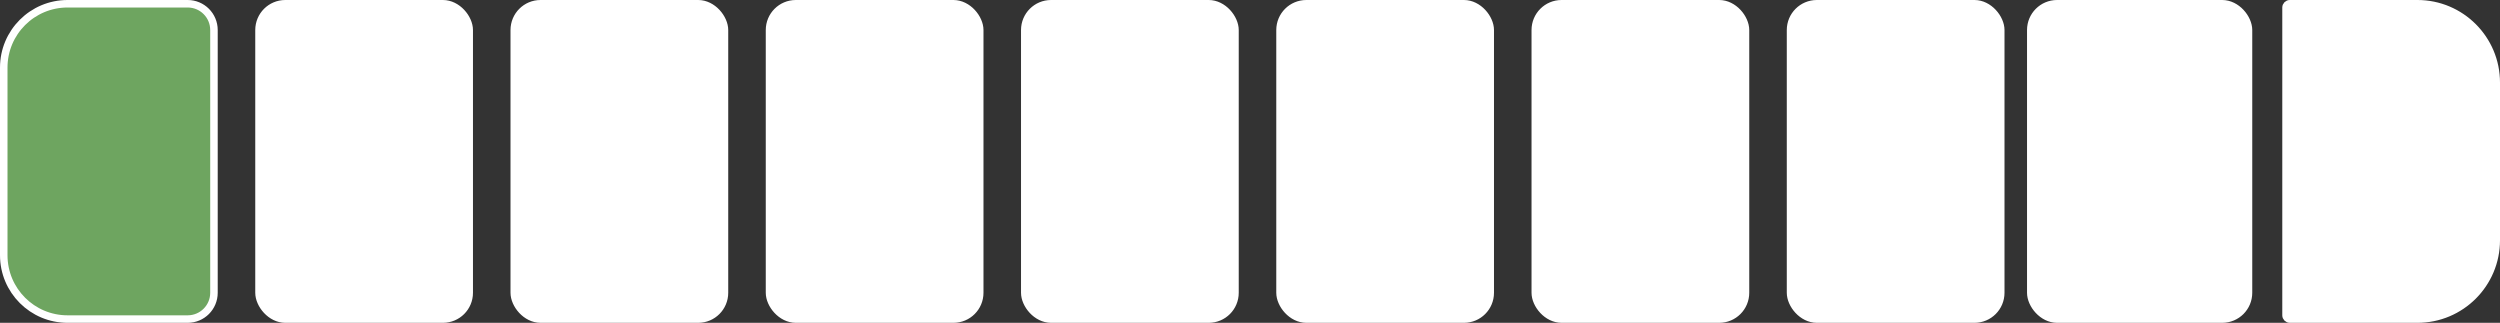
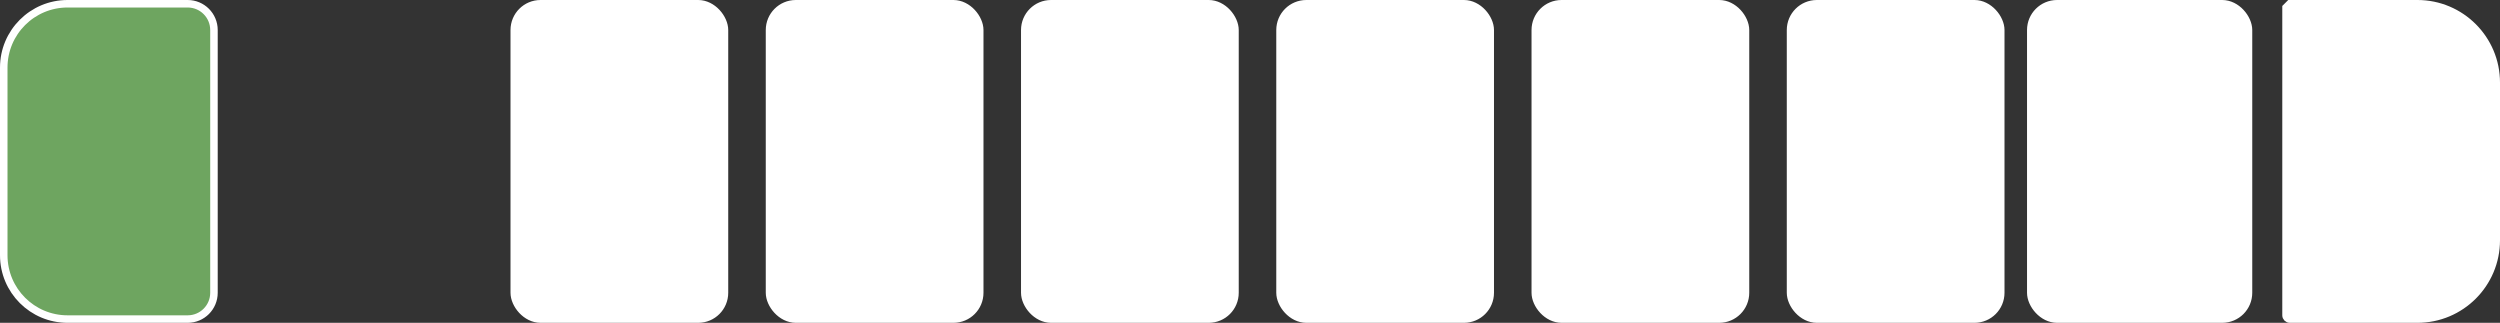
<svg xmlns="http://www.w3.org/2000/svg" width="333" height="43" viewBox="0 0 333 43" fill="none">
  <rect x="0" y="0" width="333" height="43" fill="#333333" stroke="none" />
  <rect x="204.5" y="0.5" width="28" height="42" rx="3.5" fill="white" stroke="white" />
  <rect x="238.5" y="0.5" width="28" height="42" rx="3.5" fill="white" stroke="white" />
  <rect x="270.5" y="0.5" width="29" height="42" rx="3.5" fill="white" stroke="white" />
-   <path d="M305 0.5H322C327.799 0.5 332.5 5.201 332.5 11V32C332.5 37.799 327.799 42.5 322 42.5H305C304.724 42.5 304.5 42.276 304.5 42V1C304.5 0.724 304.724 0.5 305 0.5Z" fill="white" stroke="white" />
+   <path d="M305 0.5H322C327.799 0.5 332.5 5.201 332.5 11V32C332.5 37.799 327.799 42.5 322 42.5H305C304.724 42.5 304.5 42.276 304.5 42V1Z" fill="white" stroke="white" />
  <rect x="170.5" y="0.5" width="28" height="42" rx="3.5" fill="white" stroke="white" />
  <rect x="136.5" y="0.5" width="28" height="42" rx="3.5" fill="white" stroke="white" />
  <rect x="102.5" y="0.5" width="28" height="42" rx="3.5" fill="white" stroke="white" />
  <rect x="68.5" y="0.5" width="28" height="42" rx="3.5" fill="white" stroke="white" />
-   <rect x="34.5" y="0.5" width="28" height="42" rx="3.5" fill="white" stroke="white" />
  <path d="M9 0.5H25C26.933 0.5 28.5 2.067 28.5 4V39C28.5 40.933 26.933 42.5 25 42.5H9C4.306 42.5 0.5 38.694 0.5 34V9C0.5 4.306 4.306 0.5 9 0.5Z" fill="#6EA560" stroke="white" />
</svg>